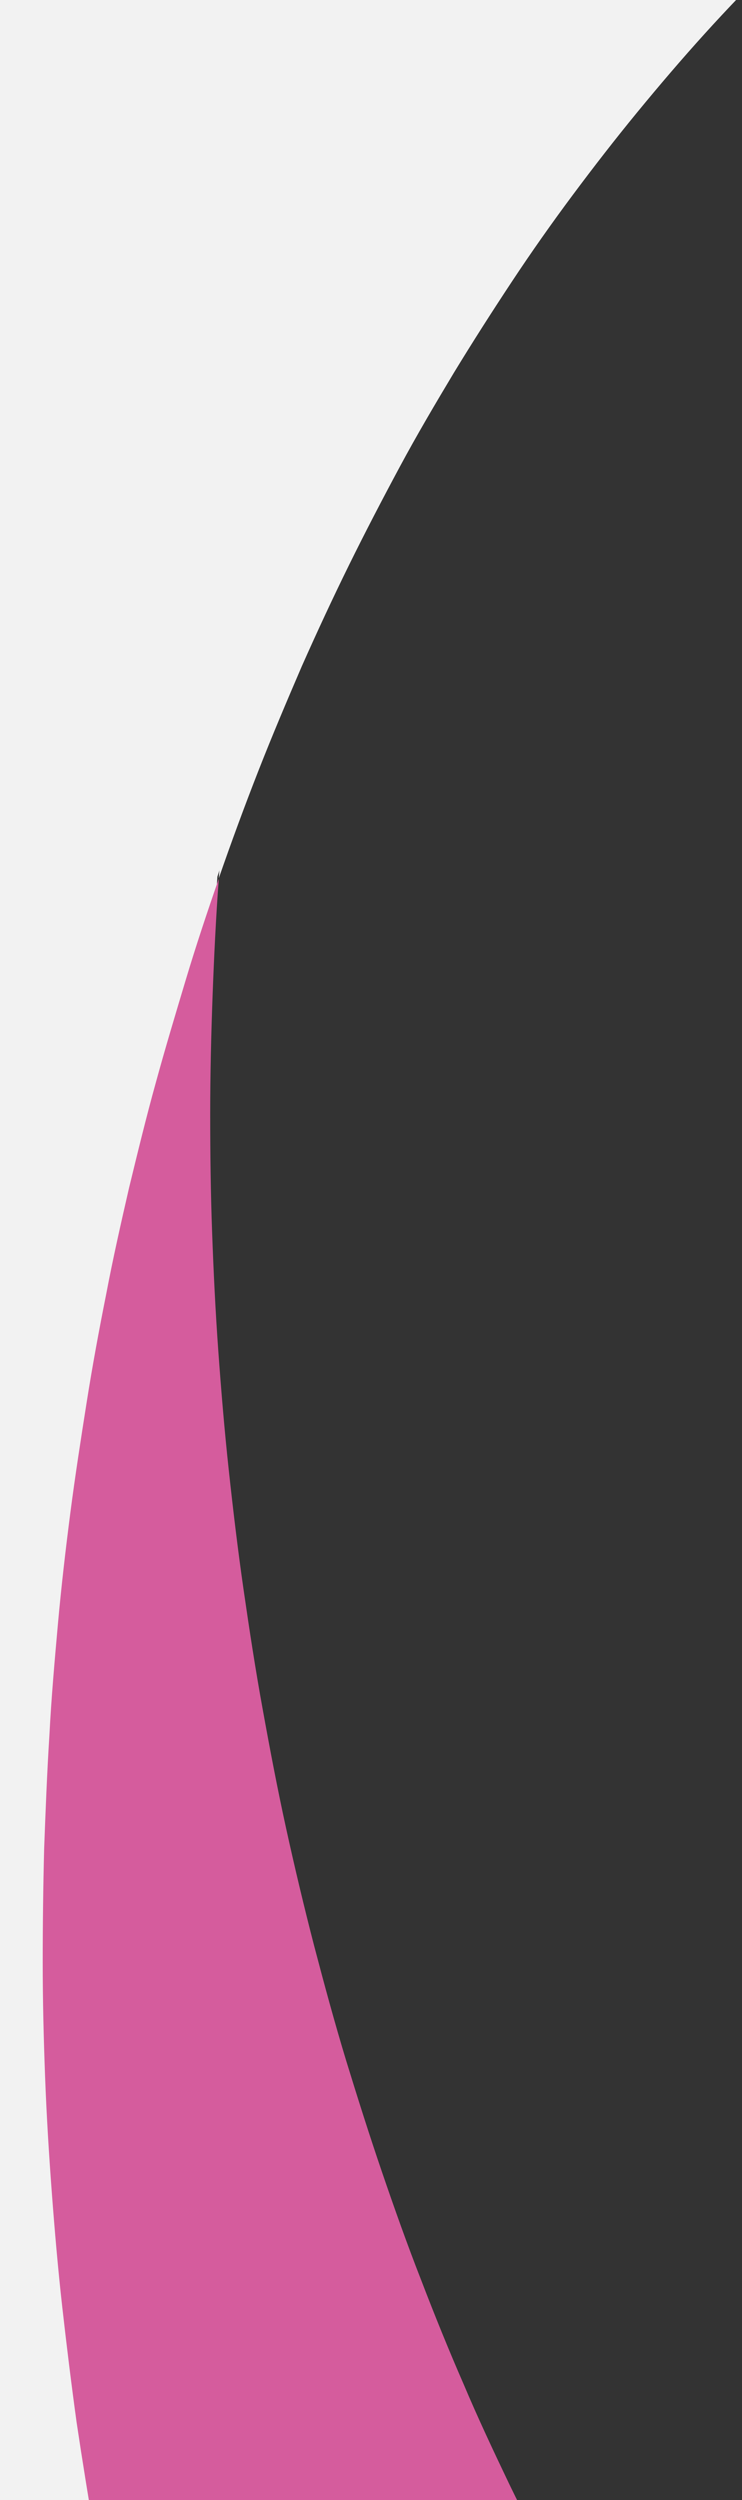
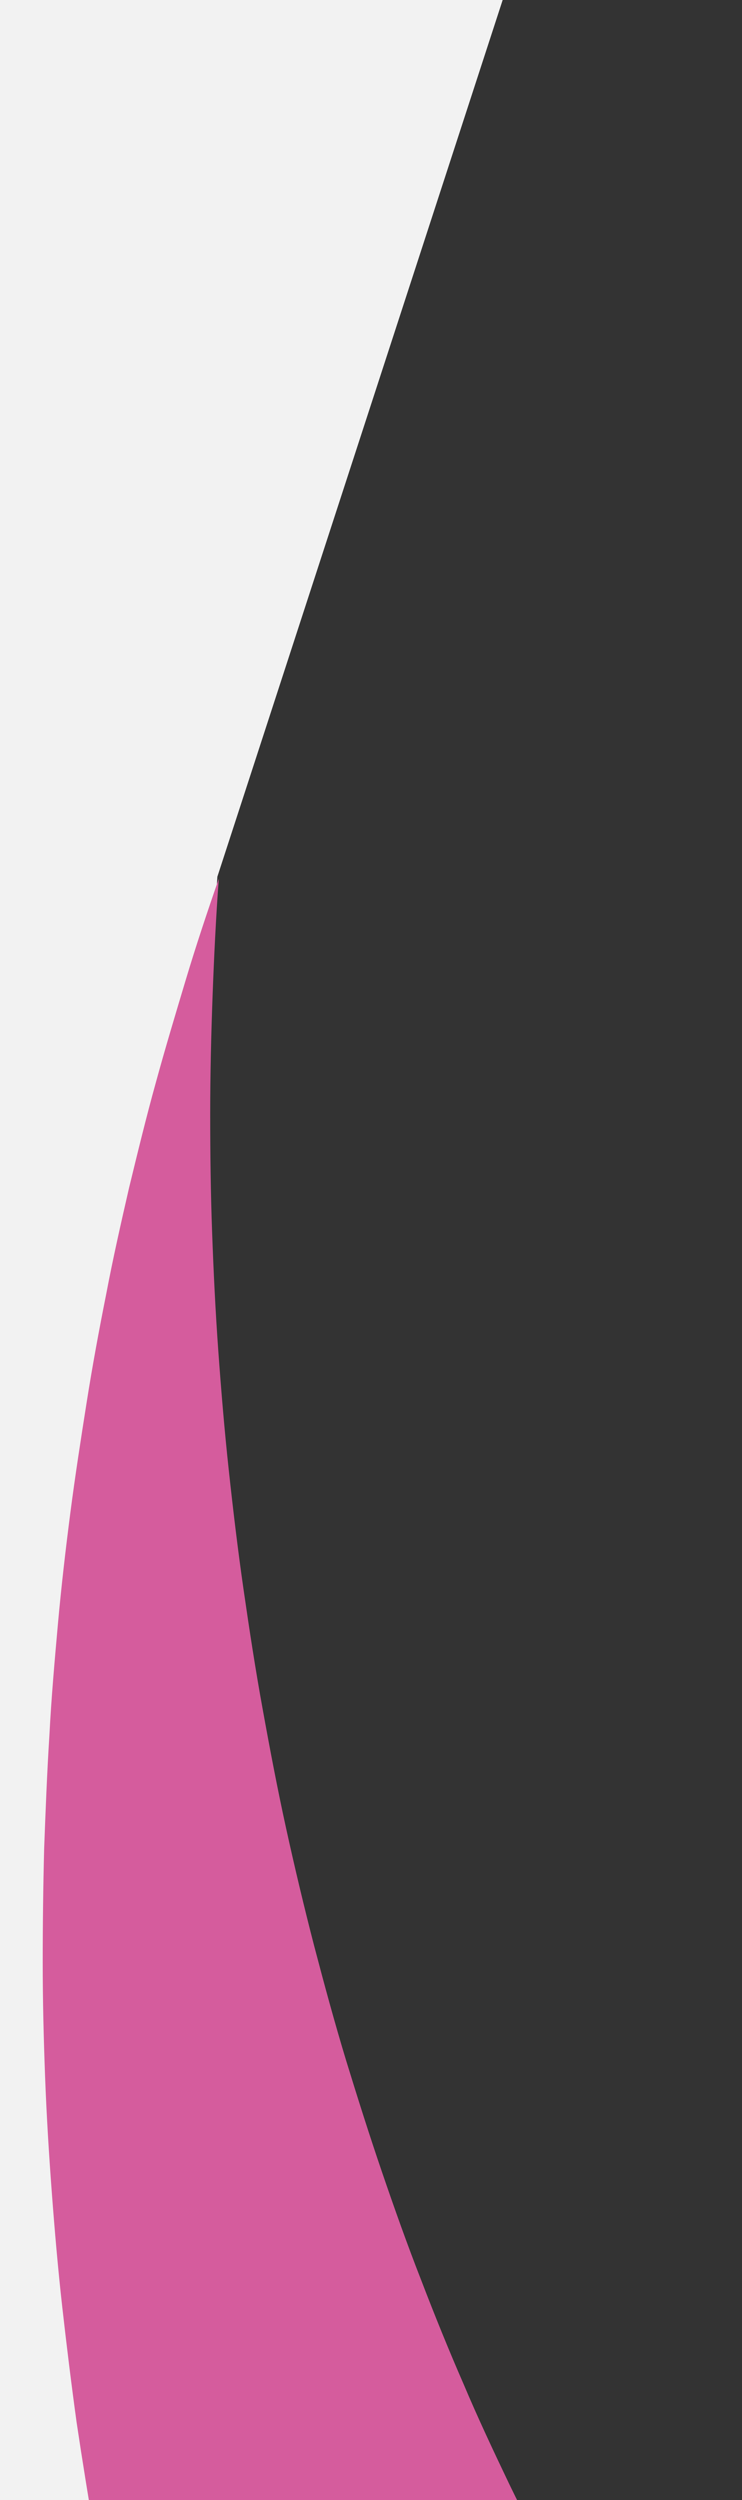
<svg xmlns="http://www.w3.org/2000/svg" version="1.1" id="Layer_1" x="0px" y="0px" viewBox="0 0 155.5 523.5" style="enable-background:new 0 0 155.5 523.5;" xml:space="preserve">
  <rect x="0" y="0" width="155.5" height="523.5" fill="#333333" stroke="none" />
  <style type="text/css">
	.st0{fill:#F2F2F2;}
	.st1{fill:none;}
	.st2{fill:#D55C9D;}
</style>
  <g id="Group_1271" transform="translate(582.352 523.474) rotate(180)">
    <path id="Path_578-9" class="st0" d="M557.6,0l-20.8,339.9L477,523.5h182.9V0H557.6z" />
    <rect x="414.6" y="0" class="st1" width="182.6" height="523.5" />
    <g id="Group_895-9" transform="translate(0 523.474) rotate(-90)">
      <path id="Subtraction_10-9" class="st2" d="M457.4-144.4L457.4-144.4c7.6,2.6,15.1,5.4,22.5,8.3c7.4,2.9,14.7,6,21.9,9.1    c7.1,3.2,14.3,6.5,21.2,9.9c6.9,3.4,13.8,7,20.5,10.6c6.7,3.6,13.3,7.5,19.8,11.4c6.4,3.9,12.8,8,19,12.1    c6.2,4.1,12.3,8.4,18.2,12.8c5.9,4.4,11.7,8.9,17.3,13.5c5.6,4.6,11.1,9.3,16.4,14.1c5.3,4.8,10.5,9.8,15.4,14.8    c5,5,9.8,10.2,14.4,15.4c4.6,5.2,9.1,10.6,13.3,16c4.3,5.4,8.4,11,12.2,16.6c3.9,5.6,7.6,11.4,11.1,17.2    c3.5,5.8,6.8,11.8,9.9,17.8c3.1,6,6,12.2,8.6,18.3c2.5,5.9,4.9,11.9,7,17.8c2.1,5.9,4,11.9,5.7,17.9c1.6,5.9,3.1,11.9,4.3,17.9    c1.2,5.9,2.2,11.9,3,17.9c0.8,5.9,1.4,11.9,1.8,17.8c0.4,5.9,0.5,11.9,0.5,17.7c0,5.9-0.3,11.8-0.7,17.6    c-0.4,5.8-1.1,11.7-1.9,17.5c-0.8,5.8-1.9,11.6-3.1,17.3c-1.2,5.7-2.7,11.5-4.3,17.2c-1.6,5.7-3.5,11.4-5.5,16.9    c-2,5.6-4.2,11.2-6.6,16.7c-2.4,5.5-5,11-7.7,16.4s-5.7,10.8-8.8,16.1c-3.1,5.3-6.4,10.6-9.9,15.8c-3.4,5.2-7.1,10.4-10.9,15.4    c-3.8,5.1-7.8,10.1-11.9,15c-4.1,4.9-8.5,9.8-12.9,14.6c-4.5,4.8-9.1,9.6-13.9,14.2c-4.8,4.6-9.8,9.3-14.9,13.7    c-5.1,4.5-10.4,8.9-15.8,13.2c-5.4,4.3-11,8.6-16.7,12.7c-5.7,4.1-11.6,8.2-17.6,12.1c-6,3.9-12.2,7.8-18.5,11.5    c-6.3,3.7-12.8,7.4-19.4,10.9c-6.6,3.5-13.4,7-20.2,10.3c-6.9,3.3-13.9,6.6-21,9.6c-7.1,3.1-14.5,6.1-21.8,8.9    c-7.4,2.9-15,5.6-22.6,8.2c-7.6,2.6-15.5,5.1-23.3,7.5c-7.9,2.4-16,4.6-24,6.7c-8.1,2.1-16.5,4.1-24.7,5.9    c-8.2,1.8-16.6,3.4-24.9,4.9c-8.2,1.5-16.7,2.8-25,4c-8.3,1.2-16.7,2.2-25,3.1c-8.3,0.9-16.7,1.6-25,2.2c-8.3,0.6-16.6,1-24.9,1.3    c-8.2,0.3-16.6,0.4-24.8,0.4c-8.2,0-16.5-0.2-24.7-0.5c-8.1-0.3-16.4-0.7-24.5-1.3c6.9,2.4,14.1,4.8,21.1,6.9s14.3,4.3,21.6,6.3    c7.2,2,14.6,3.8,22,5.6c7.4,1.7,14.9,3.4,22.3,4.8c7.5,1.5,15.1,2.9,22.7,4.1c7.6,1.2,15.3,2.4,23,3.4c7.7,1,15.5,1.9,23.2,2.6    c7.8,0.7,15.7,1.4,23.5,1.8c7.8,0.5,15.8,0.8,23.7,1.1c7.9,0.2,15.9,0.3,23.8,0.3c8,0,16-0.2,24-0.5c8-0.3,16.1-0.8,24.1-1.4    c8-0.6,16.1-1.3,24.1-2.2c8-0.9,16.1-1.9,24.1-3c8-1.2,16.1-2.5,24.1-3.9c8-1.4,16.1-3,24.1-4.8c8.3-1.8,16.6-3.8,24.7-5.9    c8.1-2.1,16.2-4.3,24-6.7c7.8-2.3,15.7-4.8,23.3-7.5c7.6-2.6,15.2-5.4,22.6-8.2c7.3-2.8,14.7-5.8,21.8-8.9    c7.1-3.1,14.1-6.3,21-9.6c6.8-3.3,13.6-6.8,20.2-10.3c6.5-3.5,13.1-7.2,19.4-10.9c6.3-3.7,12.5-7.6,18.5-11.5    c6-3.9,11.9-8,17.6-12.1c5.7-4.1,11.3-8.4,16.7-12.7c5.4-4.3,10.7-8.7,15.8-13.2c5.1-4.5,10.1-9.1,14.9-13.7    c4.8-4.6,9.5-9.4,13.9-14.2c4.5-4.8,8.8-9.7,12.9-14.6c4.1-4.9,8.1-10,11.9-15c3.8-5.1,7.5-10.2,10.9-15.4    c3.4-5.2,6.8-10.5,9.9-15.8c3.1-5.3,6.1-10.7,8.8-16.1c2.7-5.4,5.3-10.9,7.7-16.4c2.4-5.5,4.6-11.1,6.6-16.7s3.8-11.3,5.5-16.9    c1.6-5.7,3.1-11.4,4.3-17.2c1.2-5.7,2.3-11.6,3.1-17.3c0.8-5.8,1.5-11.7,1.9-17.5c0.4-5.8,0.7-11.8,0.7-17.6    c0-5.9-0.1-11.9-0.5-17.7c-0.4-5.9-1-11.9-1.8-17.8c-0.8-5.9-1.8-12-3-17.9c-1.2-6-2.7-12-4.3-17.9c-1.7-6-3.6-12-5.7-17.9    c-2.1-5.9-4.5-12-7-17.8c-3.8-8.8-8.1-17.7-12.9-26.2c-4.7-8.5-9.8-16.9-15.4-25.1c-5.5-8.1-11.5-16.1-17.8-23.9    c-6.3-7.7-13-15.3-20.1-22.6c-7-7.3-14.5-14.4-22.2-21.3c-7.7-6.8-15.8-13.5-24.2-20c-8.3-6.4-17.1-12.6-26-18.6    c-8.9-5.9-18.3-11.7-27.8-17.1c-9.5-5.4-19.3-10.7-29.3-15.6c-10-4.9-20.3-9.6-30.8-14c-10.5-4.4-21.3-8.6-32.1-12.4    s-22.1-7.5-33.3-10.8c-11.2-3.3-22.8-6.3-34.3-9c-11.6-2.7-23.4-5.2-35.3-7.3c-11.9-2.1-24-4-36-5.5    C481.9-142.3,469.6-143.5,457.4-144.4z" />
-       <path id="Subtraction_11-9" class="st0" d="M86-165.4c-8.3,1.8-16.6,3.8-24.7,5.9c-8.1,2.1-16.2,4.3-24,6.7    c-7.8,2.3-15.7,4.8-23.3,7.5c-7.6,2.6-15.2,5.4-22.6,8.2c-7.3,2.8-14.7,5.8-21.8,8.9c-7.1,3.1-14.1,6.3-21,9.6    c-6.8,3.3-13.6,6.8-20.2,10.3c-6.5,3.5-13.1,7.2-19.4,10.9c-6.3,3.7-12.5,7.6-18.5,11.5c-6,3.9-11.9,8-17.6,12.1    c-5.7,4.1-11.3,8.4-16.7,12.7c-5.4,4.3-10.7,8.7-15.8,13.2c-5.1,4.5-10.1,9.1-14.9,13.7c-4.8,4.6-9.5,9.4-13.9,14.2    c-4.5,4.8-8.8,9.7-12.9,14.6c-4.1,4.9-8.1,10-11.9,15c-3.8,5.1-7.5,10.3-10.9,15.4c-3.4,5.2-6.8,10.5-9.9,15.8    c-3.1,5.3-6.1,10.7-8.8,16.1c-2.7,5.4-5.3,10.9-7.7,16.4c-2.4,5.5-4.6,11.1-6.6,16.7c-2,5.6-3.8,11.3-5.5,16.9    c-1.6,5.7-3.1,11.4-4.3,17.2c-1.2,5.7-2.3,11.6-3.1,17.3c-0.8,5.8-1.5,11.7-1.9,17.5c-0.4,5.8-0.7,11.8-0.7,17.6    c0,5.9,0.1,11.9,0.5,17.7c0.4,5.9,1,11.9,1.8,17.8c0.8,5.9,1.8,12,3,17.9c1.2,6,2.7,12,4.3,17.9c1.7,6,3.6,12,5.7,17.9    c2.1,5.9,4.5,12,7,17.8c3.8,8.8,8.1,17.7,12.9,26.2c4.7,8.5,9.8,16.9,15.4,25.1c5.5,8.1,11.5,16.1,17.8,23.9    c6.3,7.7,13,15.3,20.1,22.6c7,7.3,14.5,14.4,22.2,21.3c7.7,6.8,15.8,13.5,24.2,20c8.3,6.4,17.1,12.6,26,18.6    c8.9,5.9,18.3,11.7,27.8,17.1c9.5,5.4,19.3,10.7,29.3,15.6c10,4.9,20.3,9.6,30.8,14c10.5,4.4,21.3,8.6,32.1,12.4    s22.1,7.5,33.3,10.8c11.3,3.3,22.8,6.3,34.3,9c11.6,2.7,23.4,5.2,35.3,7.3c11.9,2.1,24,4,36,5.5c12.1,1.5,24.5,2.7,36.7,3.6    c-7.5-2.6-15.1-5.4-22.5-8.3c-7.4-2.9-14.7-6-21.9-9.1c-7.2-3.2-14.3-6.5-21.2-9.9s-13.8-7-20.5-10.6c-6.7-3.6-13.3-7.5-19.8-11.4    c-6.4-3.9-12.8-8-19-12.1c-6.2-4.1-12.3-8.4-18.2-12.8c-5.9-4.4-11.7-8.9-17.3-13.5c-5.6-4.6-11.1-9.3-16.4-14.1    c-5.3-4.8-10.5-9.8-15.4-14.8c-5-5-9.8-10.2-14.4-15.4c-4.6-5.2-9.1-10.6-13.3-16c-4.3-5.4-8.4-11-12.2-16.6    c-3.9-5.6-7.6-11.4-11.1-17.2c-3.5-5.8-6.8-11.8-9.9-17.8c-3.1-6-6-12.2-8.6-18.3c-2.5-5.9-4.9-11.9-7-17.8    c-2.1-5.9-4-11.9-5.7-17.9c-1.6-5.9-3.1-11.9-4.3-17.9c-1.2-5.9-2.2-11.9-3-17.9c-0.8-5.9-1.4-11.9-1.8-17.8    c-0.4-5.9-0.5-11.9-0.5-17.7c0-5.9,0.3-11.8,0.7-17.6c0.4-5.8,1.1-11.7,1.9-17.5c0.8-5.8,1.9-11.6,3.1-17.3    c1.2-5.7,2.7-11.5,4.3-17.2c1.6-5.6,3.5-11.3,5.5-16.9s4.2-11.2,6.6-16.7c2.4-5.5,5-11,7.7-16.4c2.7-5.4,5.7-10.8,8.8-16.1    c3.1-5.3,6.4-10.6,9.9-15.8c3.4-5.2,7.1-10.4,10.9-15.4c3.8-5.1,7.8-10.1,11.9-15s8.5-9.8,12.9-14.6S-6.7,5.6-1.9,1    S7.9-8.3,13-12.8c5.1-4.5,10.4-8.9,15.8-13.2c5.4-4.3,11-8.6,16.7-12.7c5.7-4.1,11.6-8.2,17.6-12.1c6-3.9,12.2-7.8,18.5-11.5    c6.3-3.7,12.8-7.4,19.4-10.9c6.6-3.5,13.4-7,20.2-10.3c6.9-3.3,13.9-6.6,21-9.6c7.1-3.1,14.5-6.1,21.8-8.9    c7.4-2.9,15-5.6,22.6-8.2c7.6-2.6,15.5-5.1,23.3-7.5c7.9-2.4,16-4.6,24-6.7c8.1-2.1,16.5-4.1,24.7-5.9c8.2-1.8,16.6-3.4,24.9-4.9    c8.3-1.5,16.7-2.8,25-4c8.3-1.2,16.7-2.2,25-3.1c8.3-0.9,16.7-1.6,25-2.2c8.3-0.6,16.6-1,24.9-1.3c8.2-0.3,16.6-0.4,24.8-0.4    c8.2,0,16.5,0.2,24.7,0.5c8.1,0.3,16.4,0.7,24.5,1.3c-6.9-2.4-14.1-4.8-21.1-6.9c-7.1-2.2-14.4-4.3-21.6-6.3s-14.6-3.8-22-5.6    c-7.4-1.7-14.9-3.4-22.3-4.8c-7.5-1.5-15.1-2.9-22.7-4.1c-7.6-1.2-15.3-2.4-23-3.4c-7.7-1-15.5-1.9-23.2-2.6    c-7.8-0.7-15.7-1.4-23.5-1.8c-7.8-0.5-15.8-0.8-23.7-1.1c-7.9-0.2-15.9-0.3-23.8-0.3c-8,0-16,0.2-24,0.5c-8,0.3-16.1,0.8-24,1.4    c-8,0.6-16.1,1.3-24.1,2.2c-8,0.9-16.1,1.9-24.1,3c-8,1.2-16.1,2.5-24.1,3.9C102.1-168.7,94-167.1,86-165.4z" />
    </g>
  </g>
</svg>